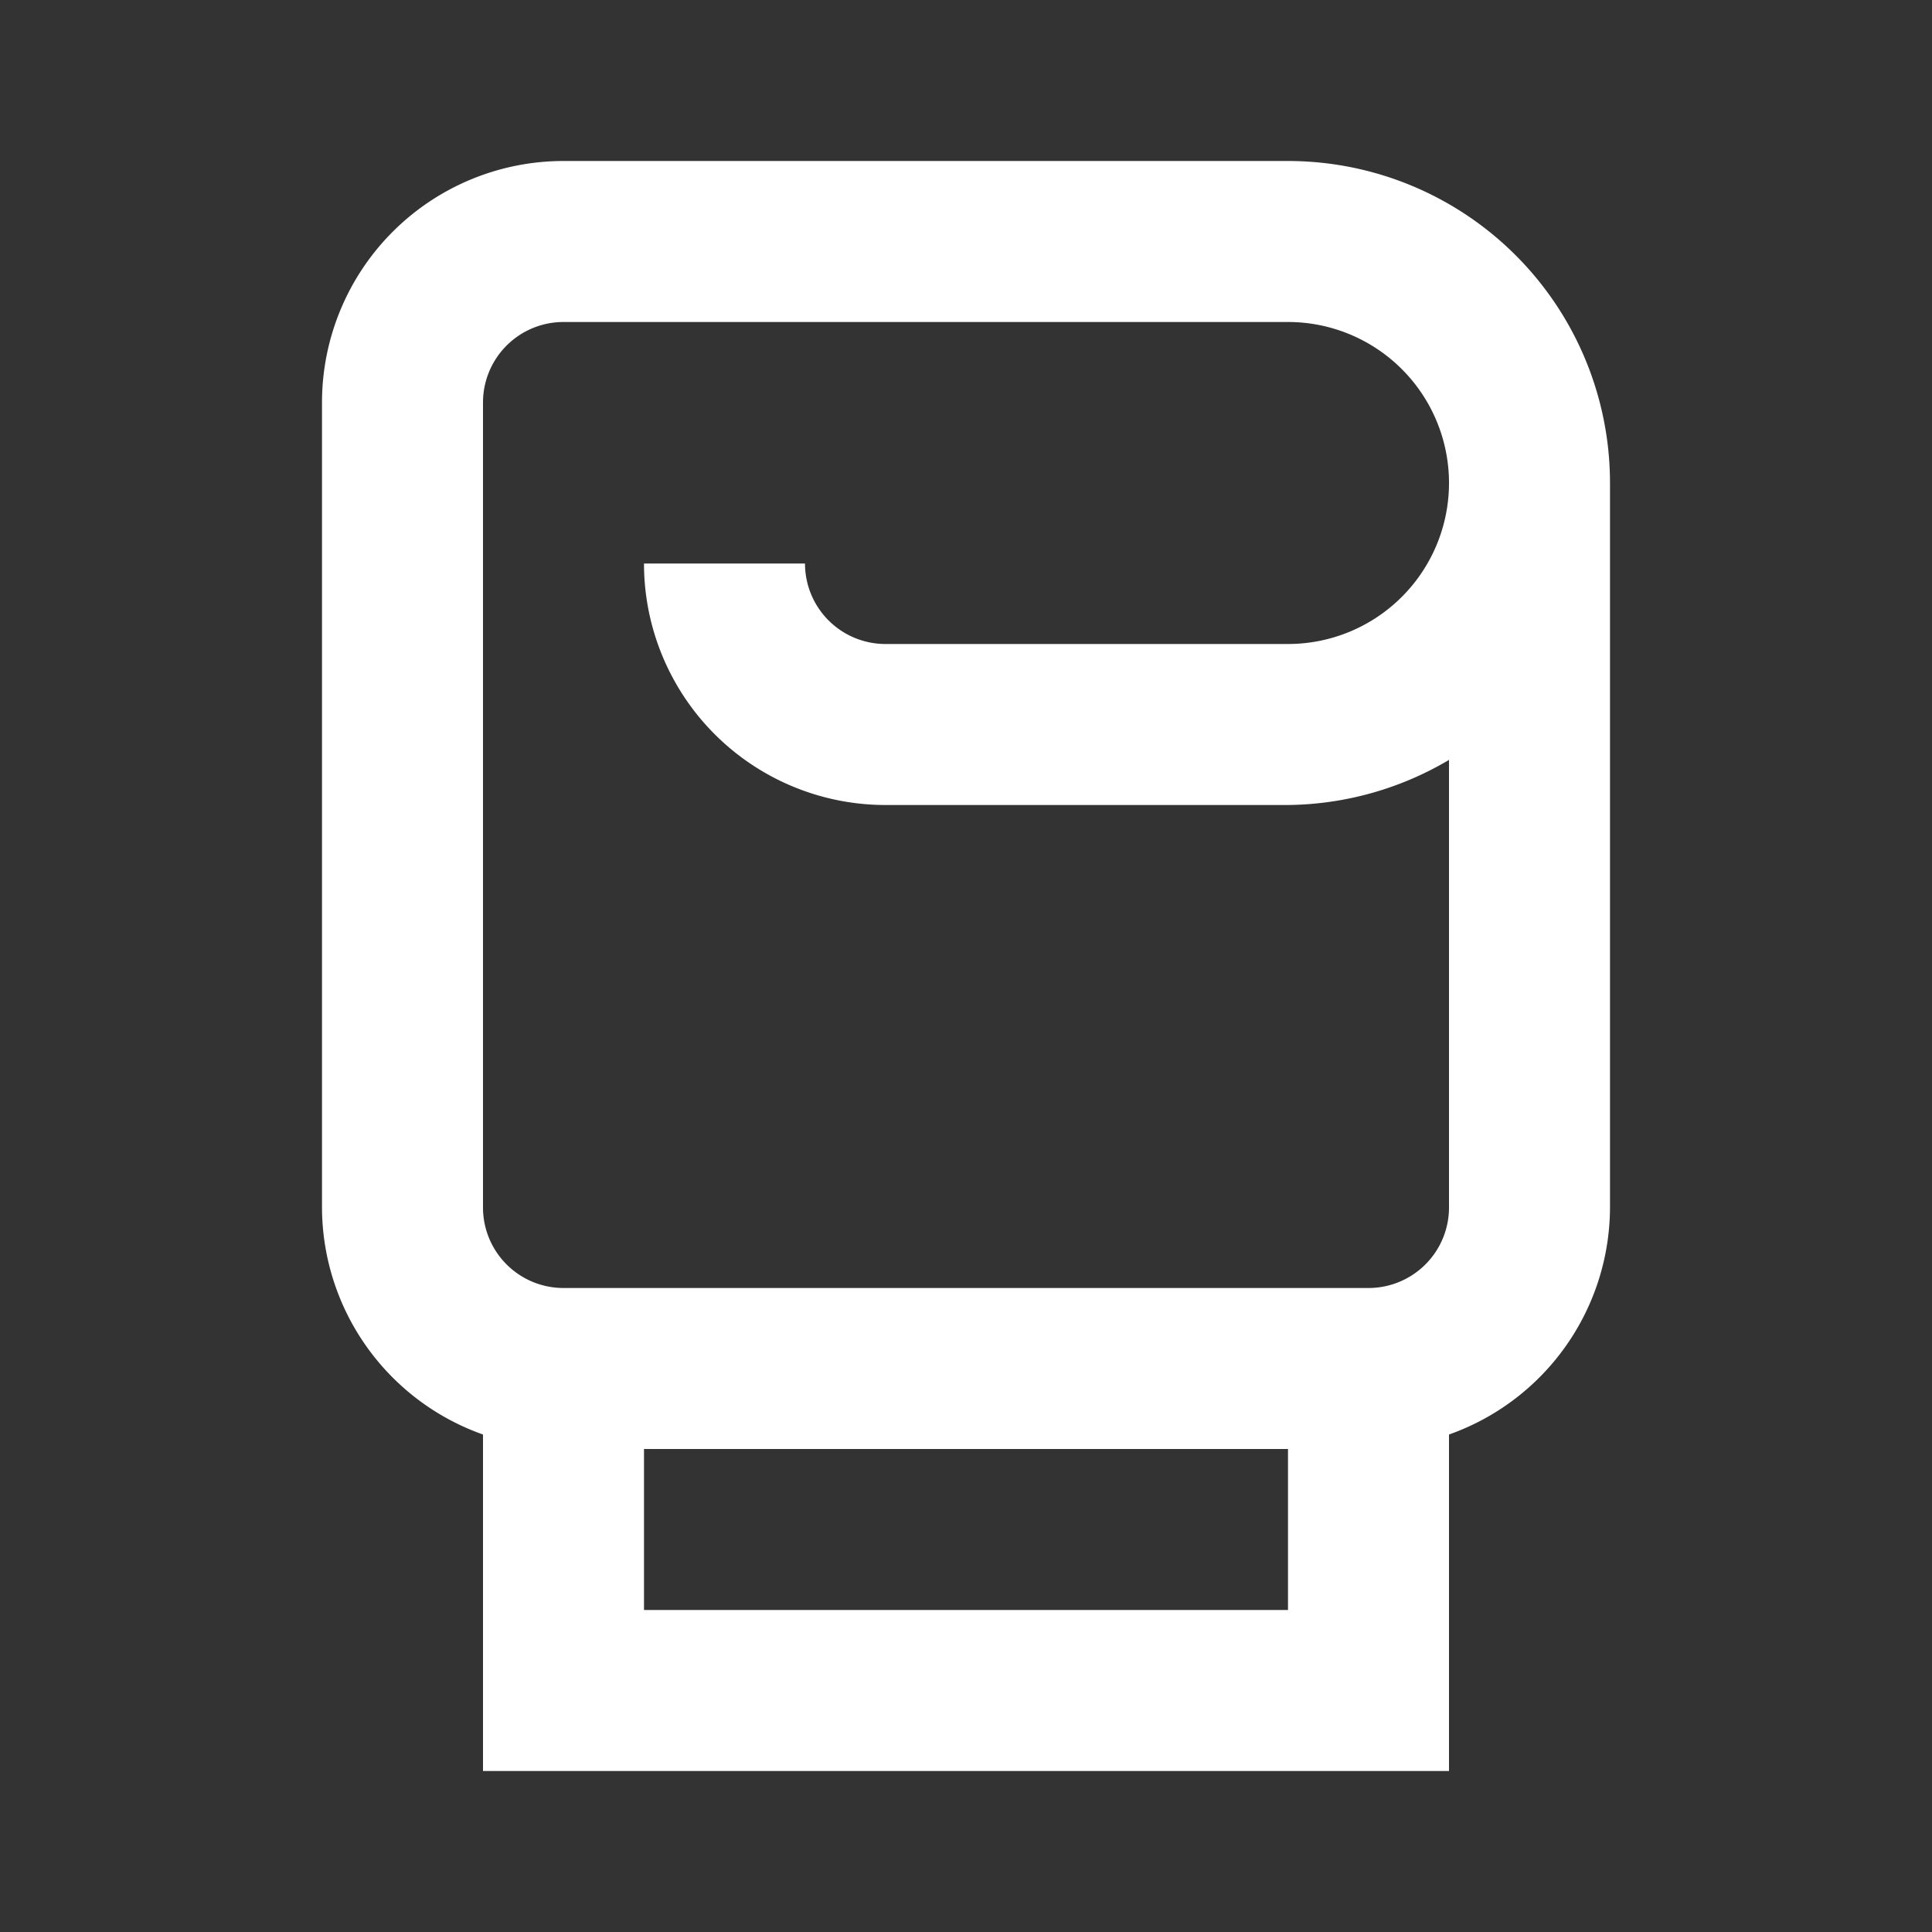
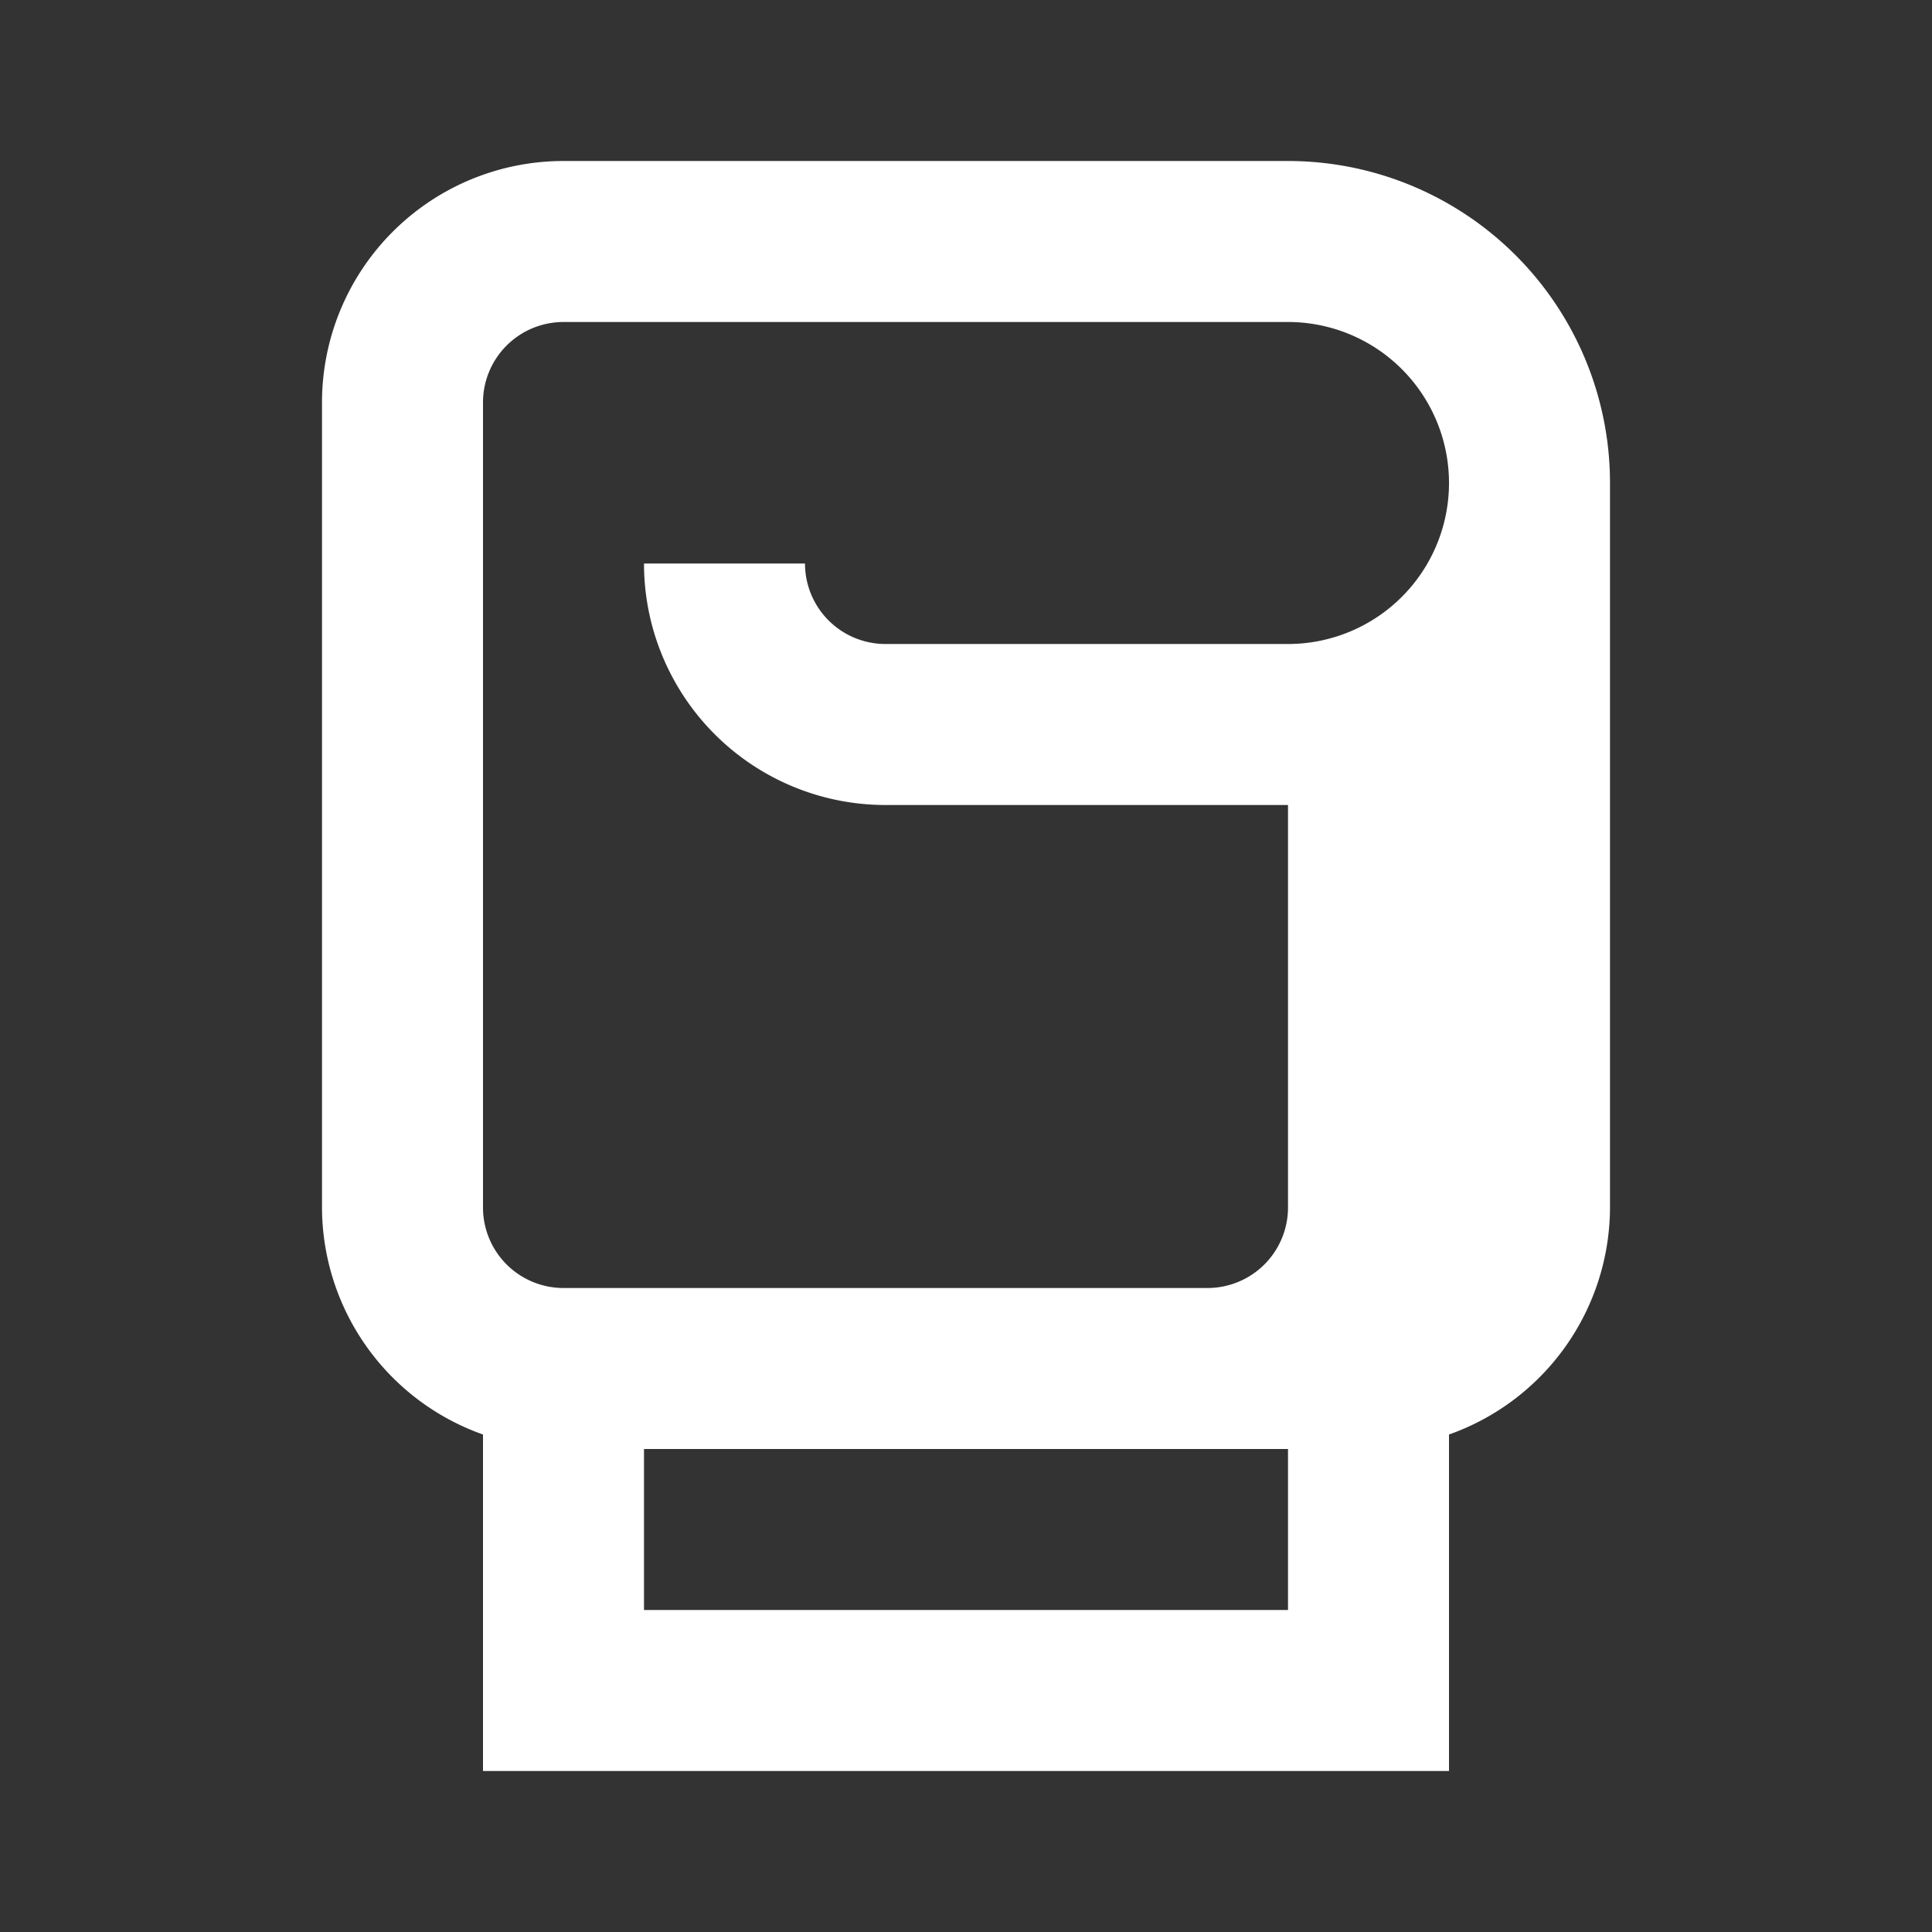
<svg xmlns="http://www.w3.org/2000/svg" fill="#fff" viewBox="0 0 24 24">
  <rect x="0" y="0" width="24" height="24" fill="#333333" stroke="none" />
  <title />
  <g data-name="Layer 2" id="Layer_2">
-     <path d="M16,2H7A3,3,0,0,0,4,5V15a3,3,0,0,0,2,2.82V22H18V17.82A3,3,0,0,0,20,15V6A4,4,0,0,0,16,2Zm0,18H8V18h8ZM11,10h5a4,4,0,0,0,2-.56V15a1,1,0,0,1-1,1H7a1,1,0,0,1-1-1V5A1,1,0,0,1,7,4h9a2,2,0,0,1,0,4H11a1,1,0,0,1-1-1H8A3,3,0,0,0,11,10Z" />
+     <path d="M16,2H7A3,3,0,0,0,4,5V15a3,3,0,0,0,2,2.82V22H18V17.82A3,3,0,0,0,20,15V6A4,4,0,0,0,16,2Zm0,18H8V18h8ZM11,10h5V15a1,1,0,0,1-1,1H7a1,1,0,0,1-1-1V5A1,1,0,0,1,7,4h9a2,2,0,0,1,0,4H11a1,1,0,0,1-1-1H8A3,3,0,0,0,11,10Z" />
  </g>
</svg>